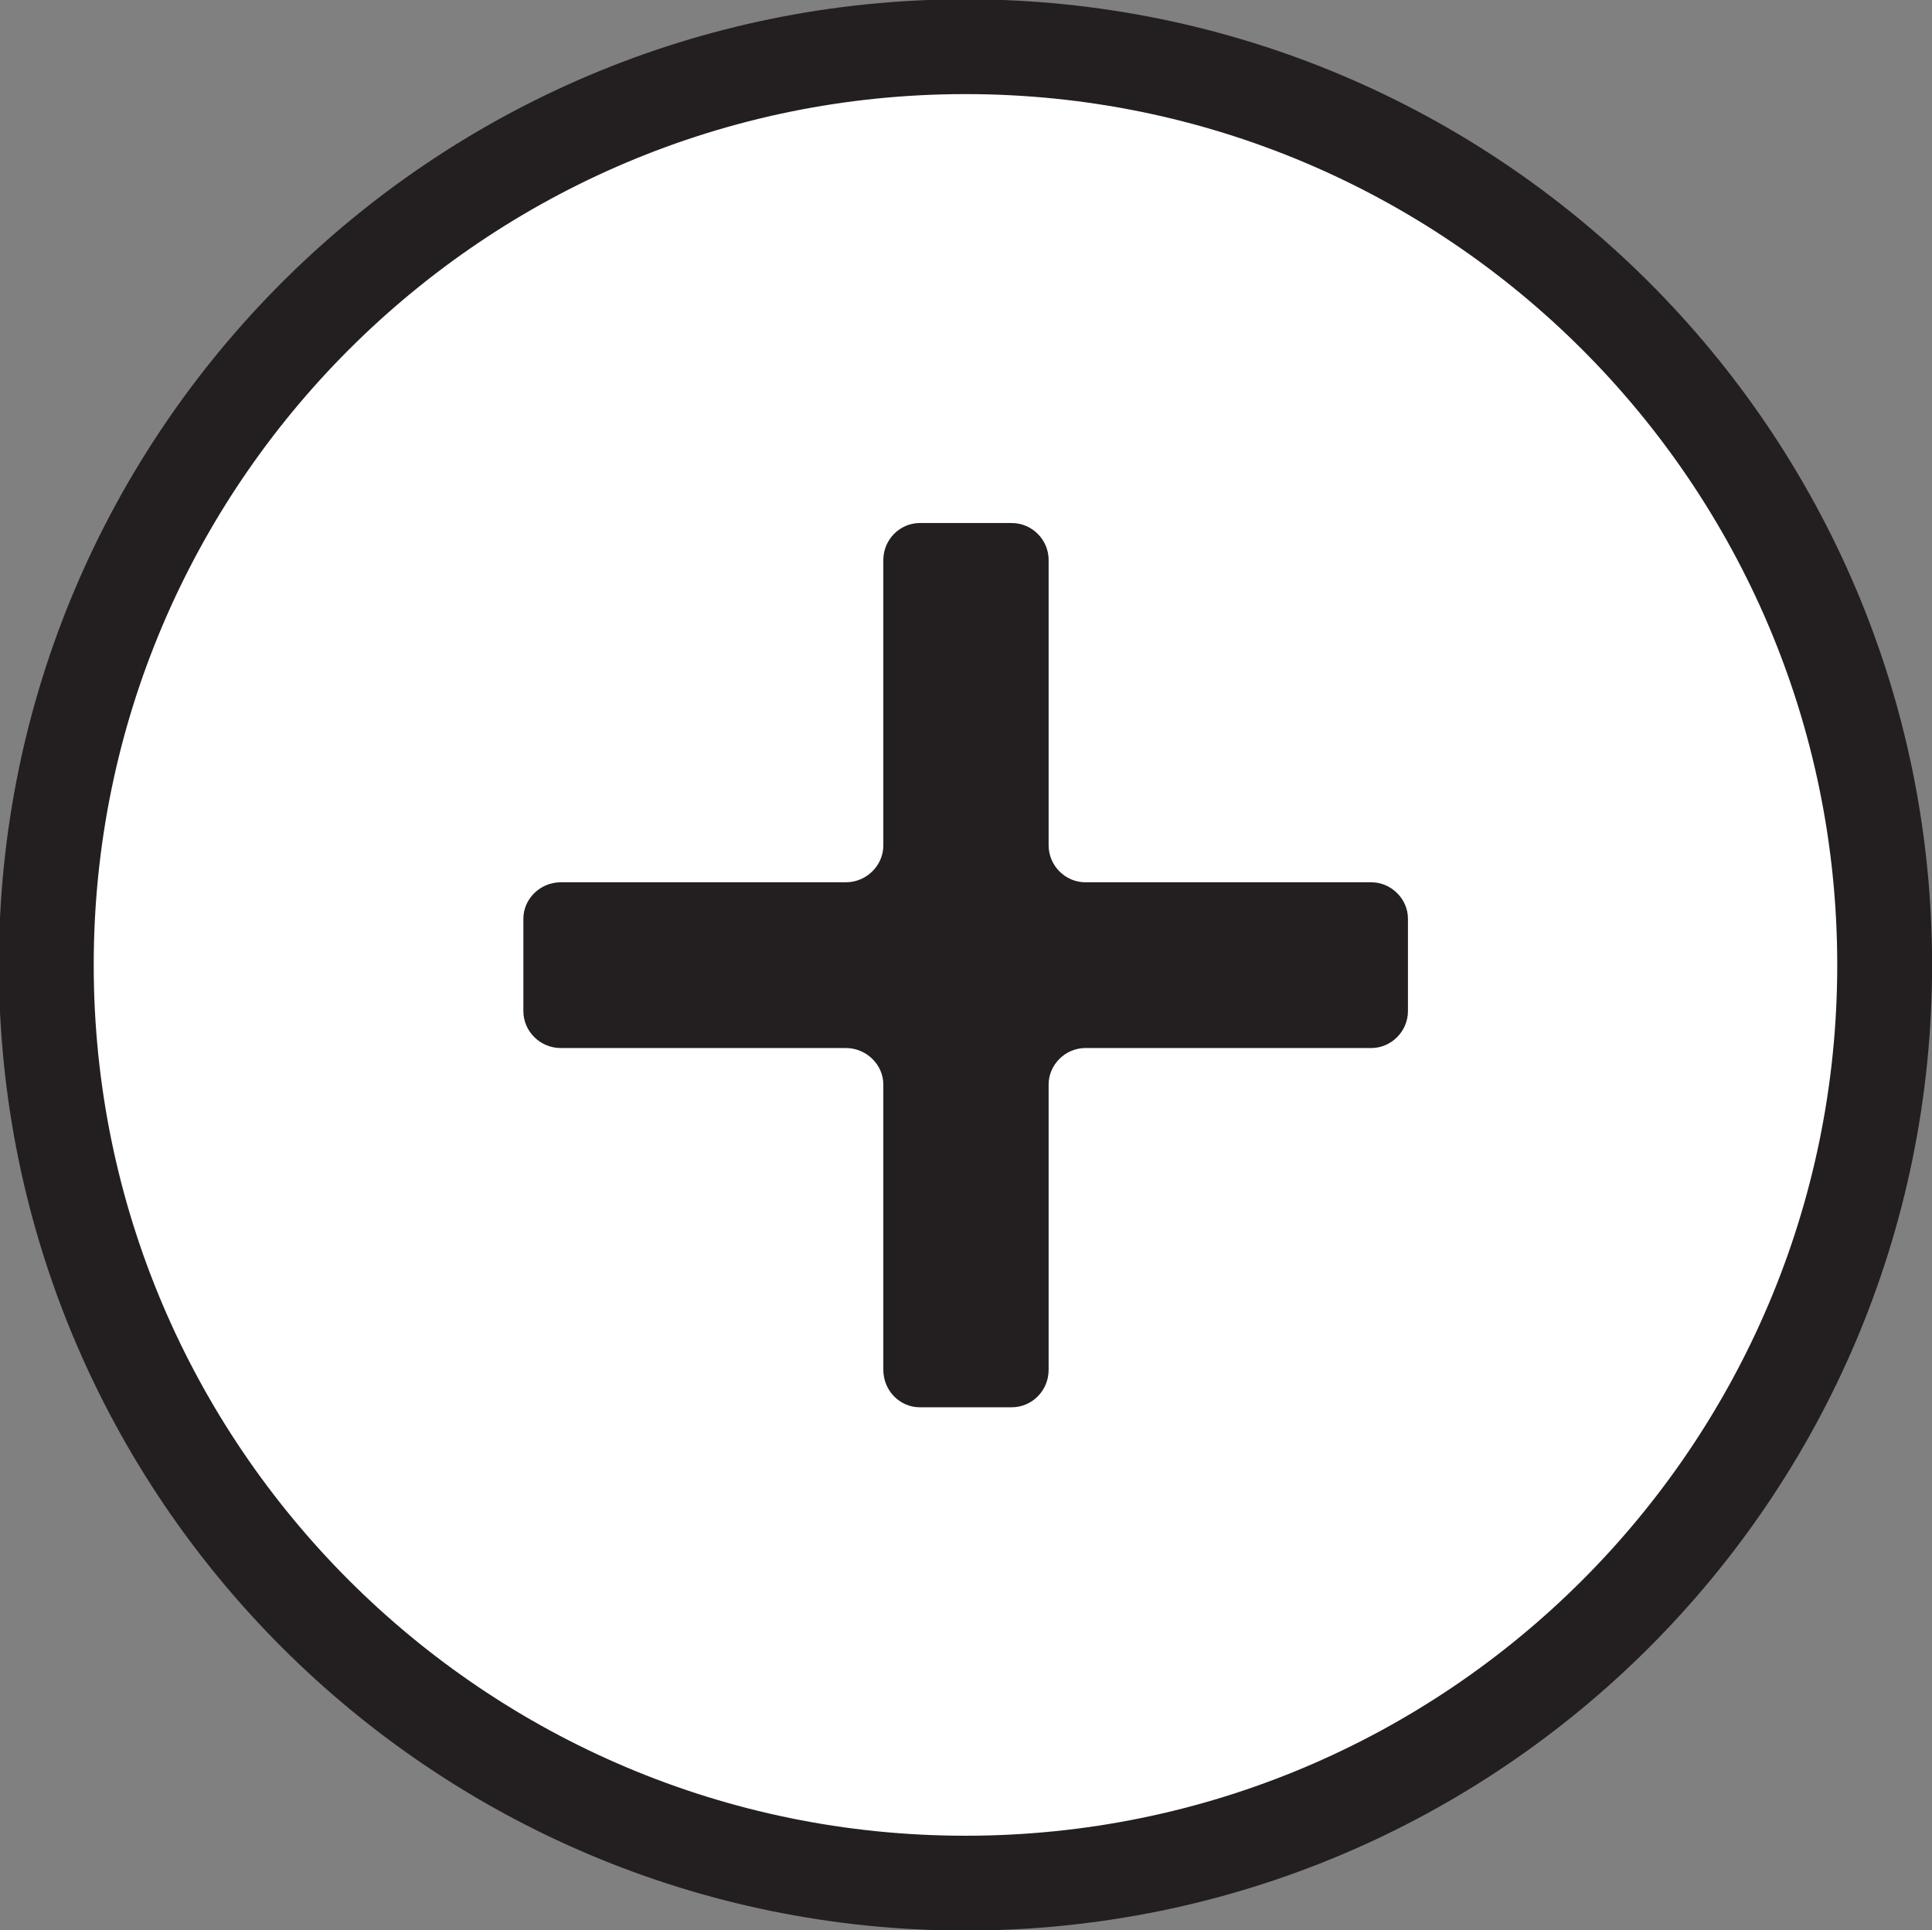
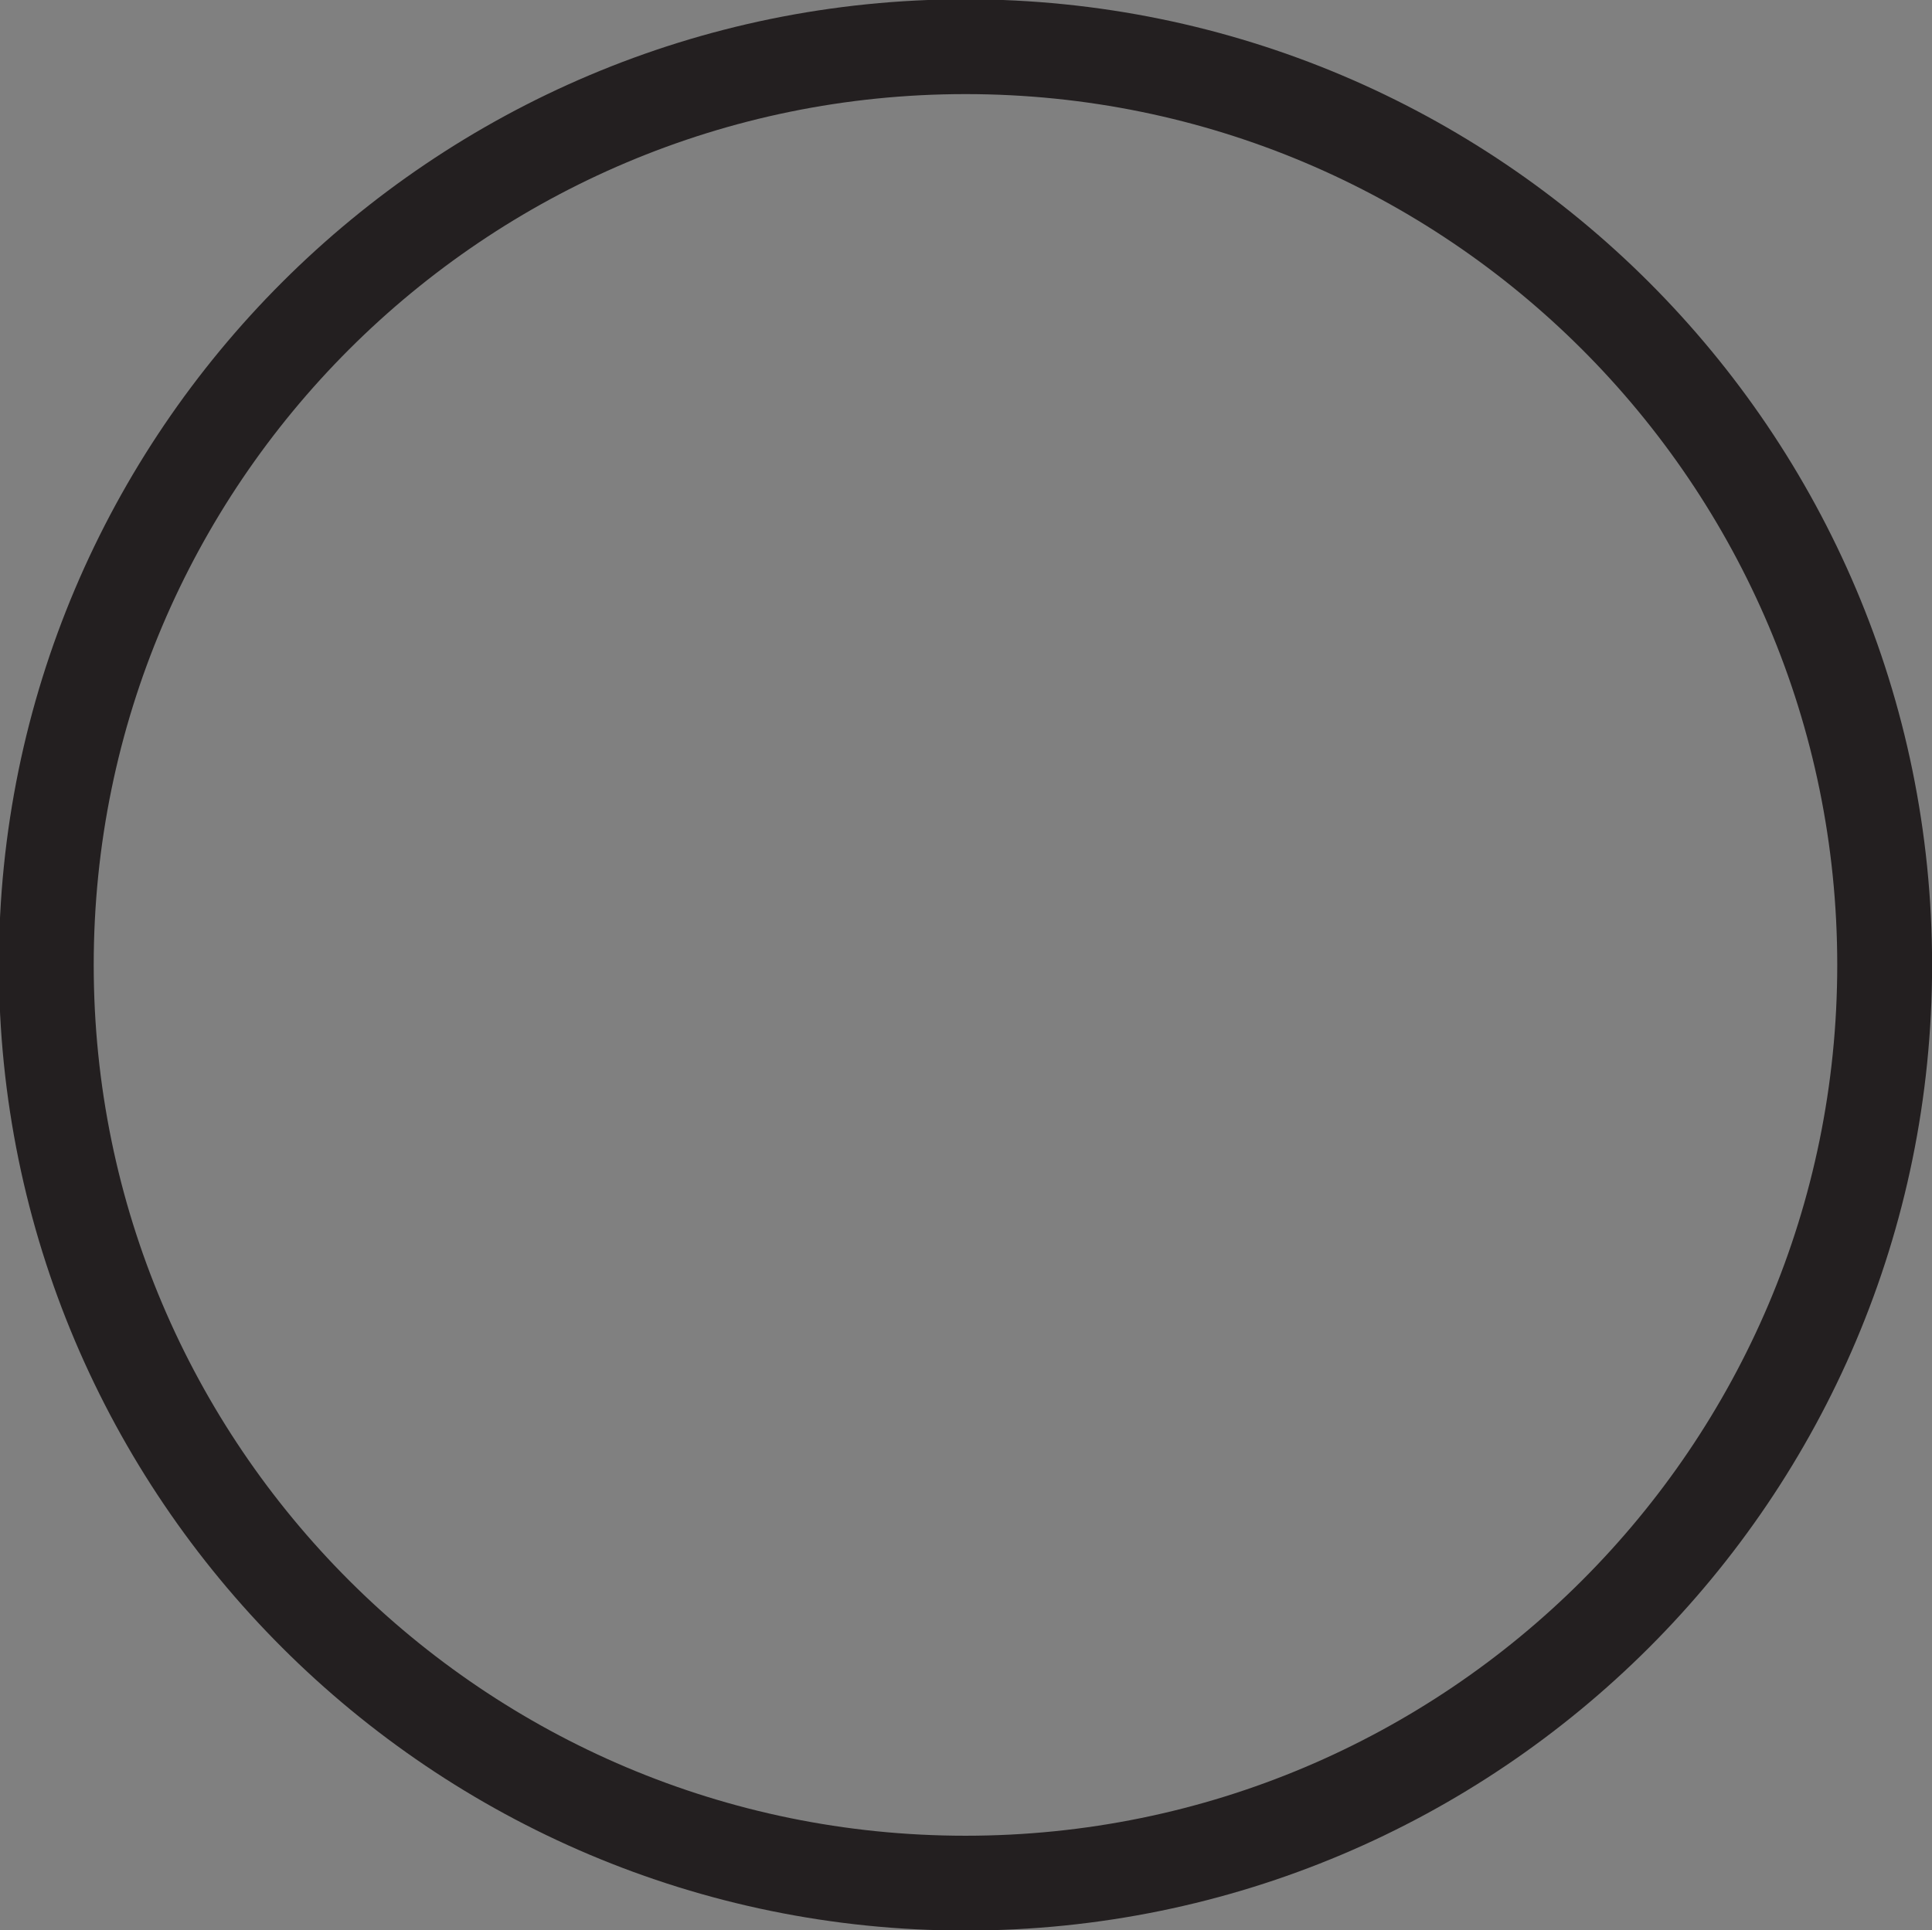
<svg xmlns="http://www.w3.org/2000/svg" xmlns:ns1="http://www.inkscape.org/namespaces/inkscape" xmlns:ns2="http://sodipodi.sourceforge.net/DTD/sodipodi-0.dtd" width="63.5mm" height="63.451mm" viewBox="0 0 63.5 63.451" version="1.1" id="svg1447" ns1:version="0.92.3 (2405546, 2018-03-11)" ns2:docname="drawing.svg">
  <rect x="0" y="0" width="63.5" height="63.451" fill="#808080" stroke="none" />
  <defs id="defs1441" />
  <ns2:namedview id="base" pagecolor="#ffffff" bordercolor="#666666" borderopacity="1.0" ns1:pageopacity="0.0" ns1:pageshadow="2" ns1:zoom="1.4" ns1:cx="60.575419" ns1:cy="-15.973512" ns1:document-units="mm" ns1:current-layer="layer1" showgrid="false" ns1:window-width="947" ns1:window-height="657" ns1:window-x="288" ns1:window-y="182" ns1:window-maximized="0" />
  <g ns1:label="Layer 1" ns1:groupmode="layer" id="layer1" transform="translate(-54.713,-93.412)">
    <g transform="matrix(11.589,0,0,11.589,542.02,-136.65)" id="layer1-3" ns1:label="Layer 1">
      <g id="g2053" transform="matrix(0.353,0,0,-0.353,-36.704,22.589)">
-         <path d="m 0,0 c 0,4.074 -3.307,7.379 -7.385,7.379 -4.074,0 -7.385,-3.305 -7.385,-7.379 0,-4.074 3.311,-7.379 7.385,-7.379 C -3.307,-7.379 0,-4.074 0,0" style="fill:#ffffff;fill-opacity:1;fill-rule:nonzero;stroke:none" id="path2055" ns1:connector-curvature="0" />
-       </g>
+         </g>
      <g id="g2057" transform="matrix(0.353,0,0,-0.353,-36.704,22.589)">
        <path d="m 0,0 c 0,4.074 -3.307,7.379 -7.385,7.379 -4.074,0 -7.385,-3.305 -7.385,-7.379 0,-4.074 3.311,-7.379 7.385,-7.379 C -3.307,-7.379 0,-4.074 0,0 Z" style="fill:none;stroke:#231f20;stroke-width:0.762;stroke-linecap:butt;stroke-linejoin:miter;stroke-miterlimit:4;stroke-dasharray:none;stroke-opacity:1" id="path2059" ns1:connector-curvature="0" />
      </g>
      <g id="g2061" transform="matrix(0.353,0,0,-0.353,-38.056,22.458)">
-         <path d="m 0,0 c 0,0.16 -0.135,0.293 -0.295,0.293 h -2.297 c -0.16,0 -0.295,0.133 -0.295,0.297 v 2.293 c 0,0.164 -0.134,0.297 -0.297,0.297 h -0.738 c -0.16,0 -0.293,-0.133 -0.293,-0.297 V 0.59 c 0,-0.164 -0.137,-0.297 -0.301,-0.297 h -2.291 c -0.164,0 -0.3,-0.133 -0.3,-0.293 v -0.742 c 0,-0.164 0.136,-0.297 0.3,-0.297 h 2.291 c 0.164,0 0.301,-0.133 0.301,-0.293 v -2.293 c 0,-0.168 0.133,-0.301 0.293,-0.301 h 0.738 c 0.163,0 0.297,0.133 0.297,0.301 v 2.293 c 0,0.16 0.135,0.293 0.295,0.293 h 2.297 c 0.16,0 0.295,0.133 0.295,0.297 z" style="fill:#231f20;fill-opacity:1;fill-rule:nonzero;stroke:none" id="path2063" ns1:connector-curvature="0" />
-       </g>
+         </g>
    </g>
  </g>
</svg>